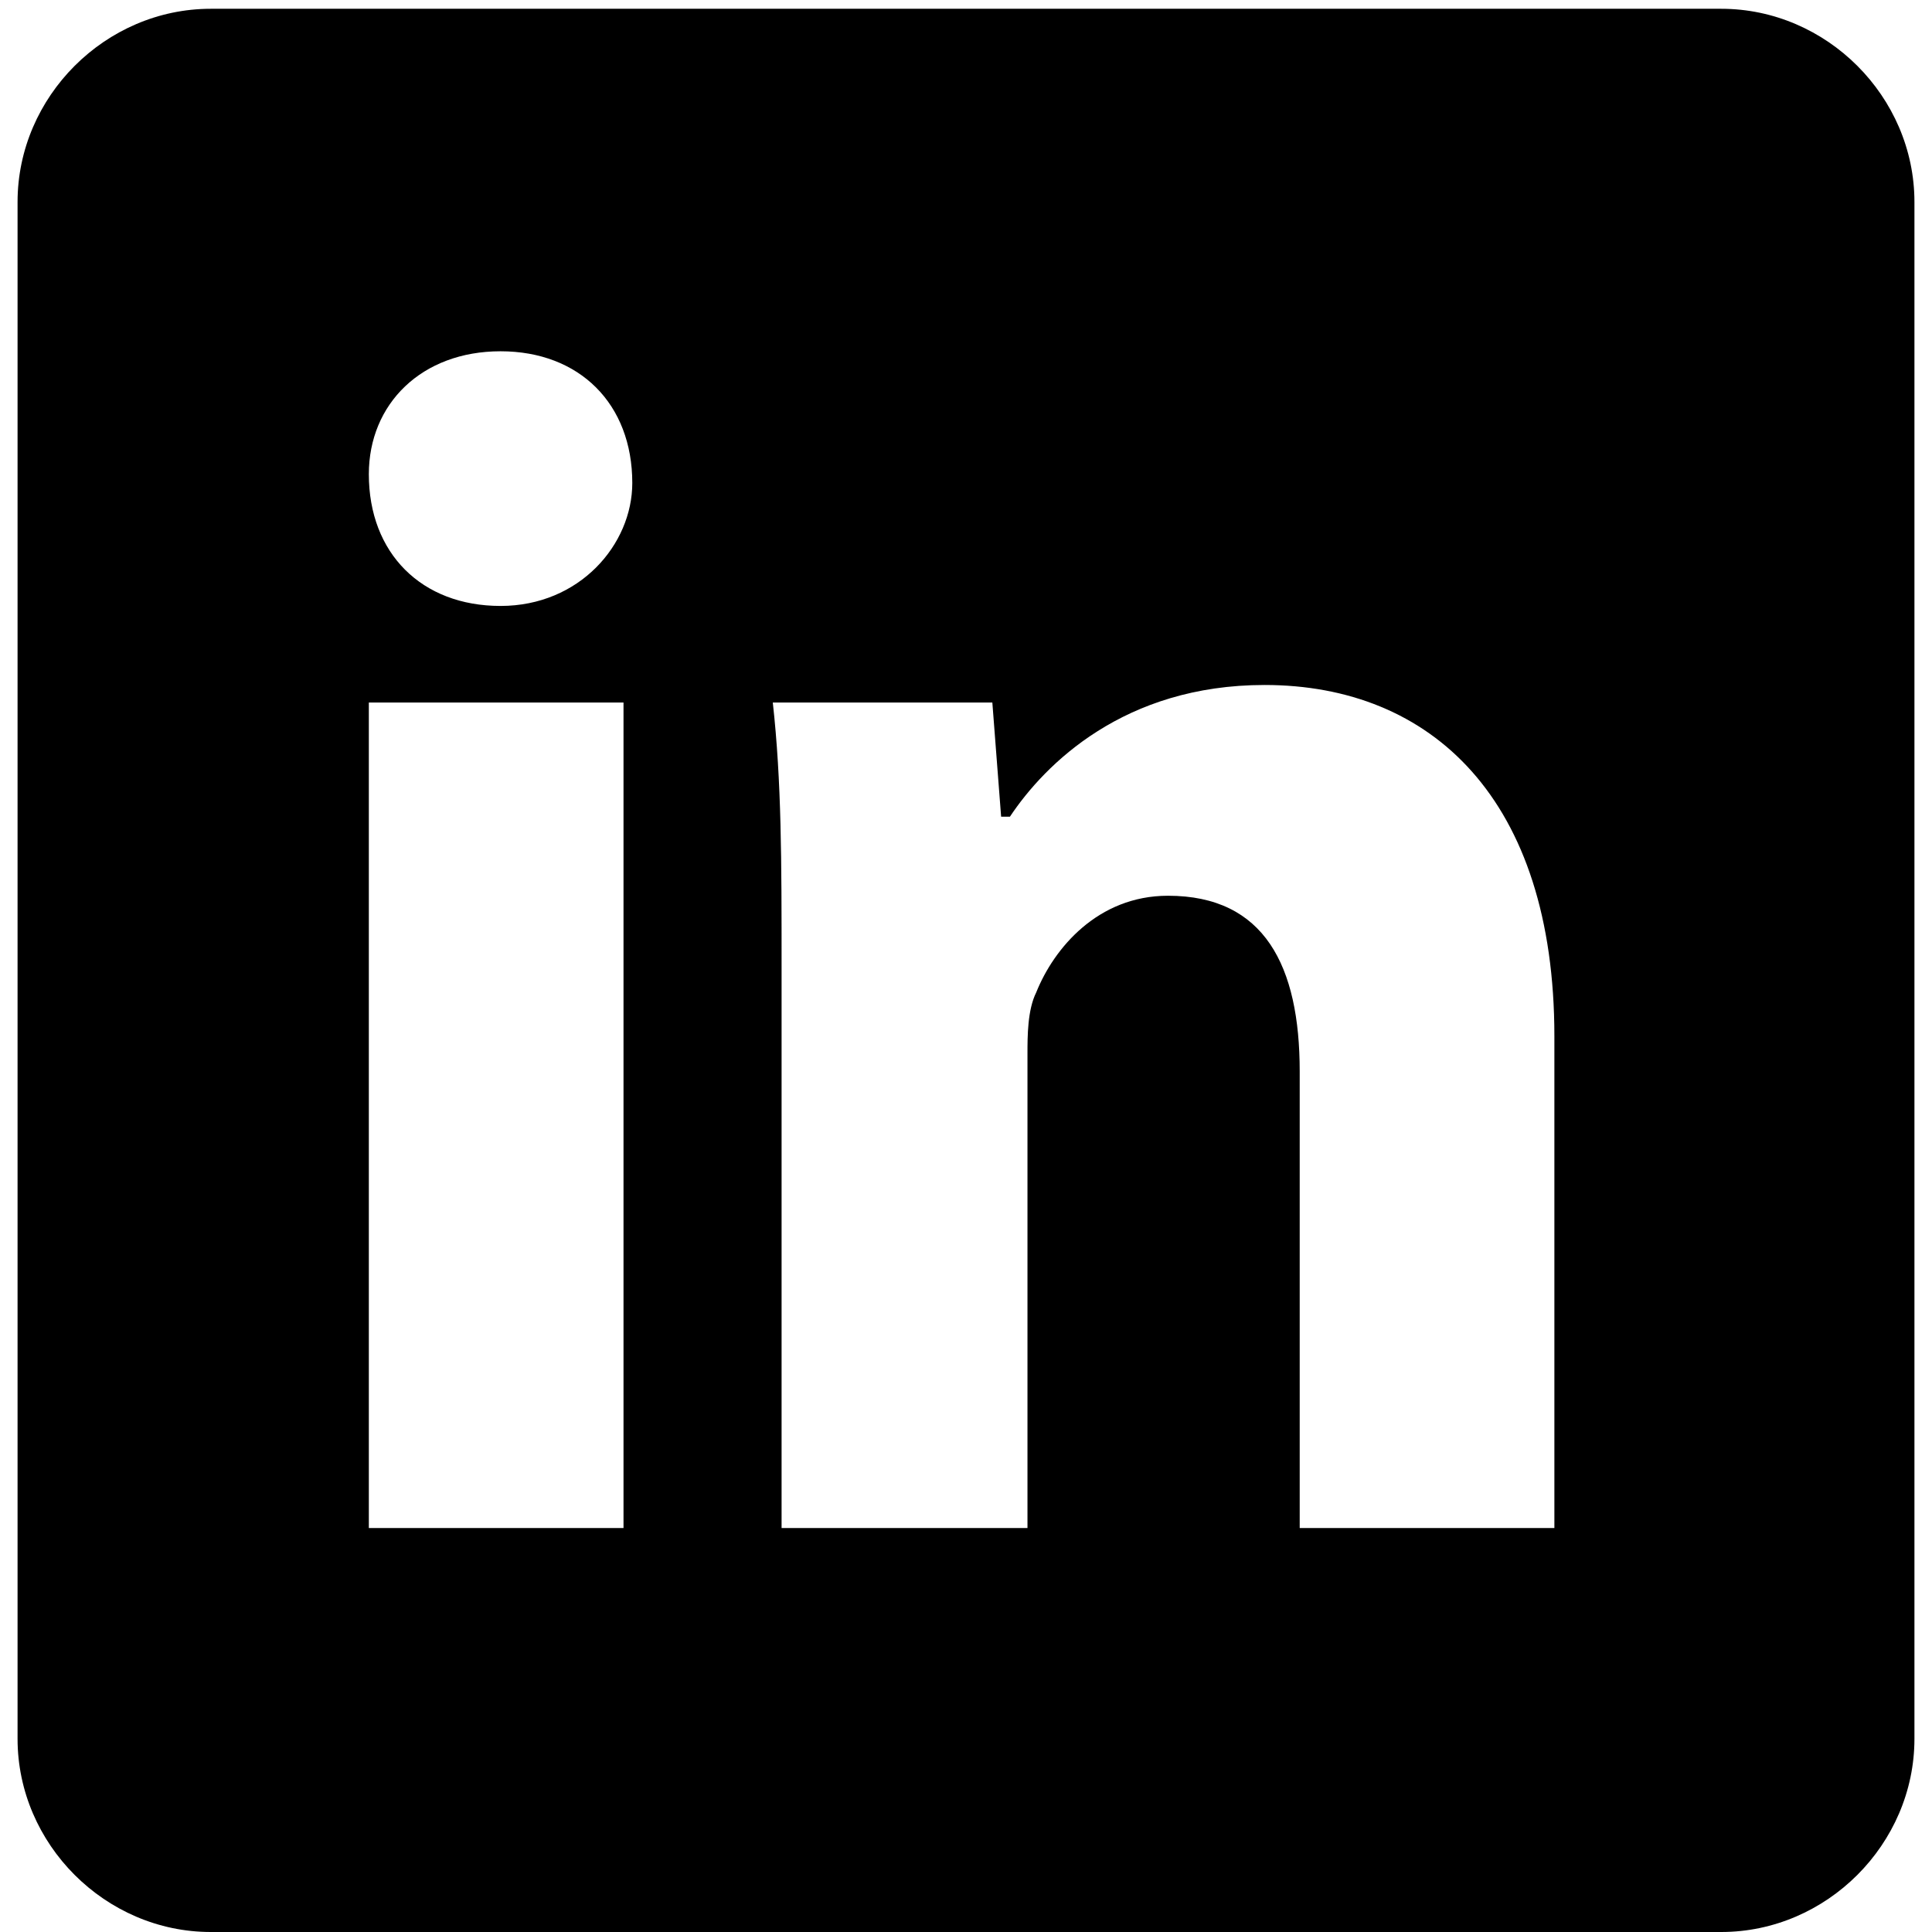
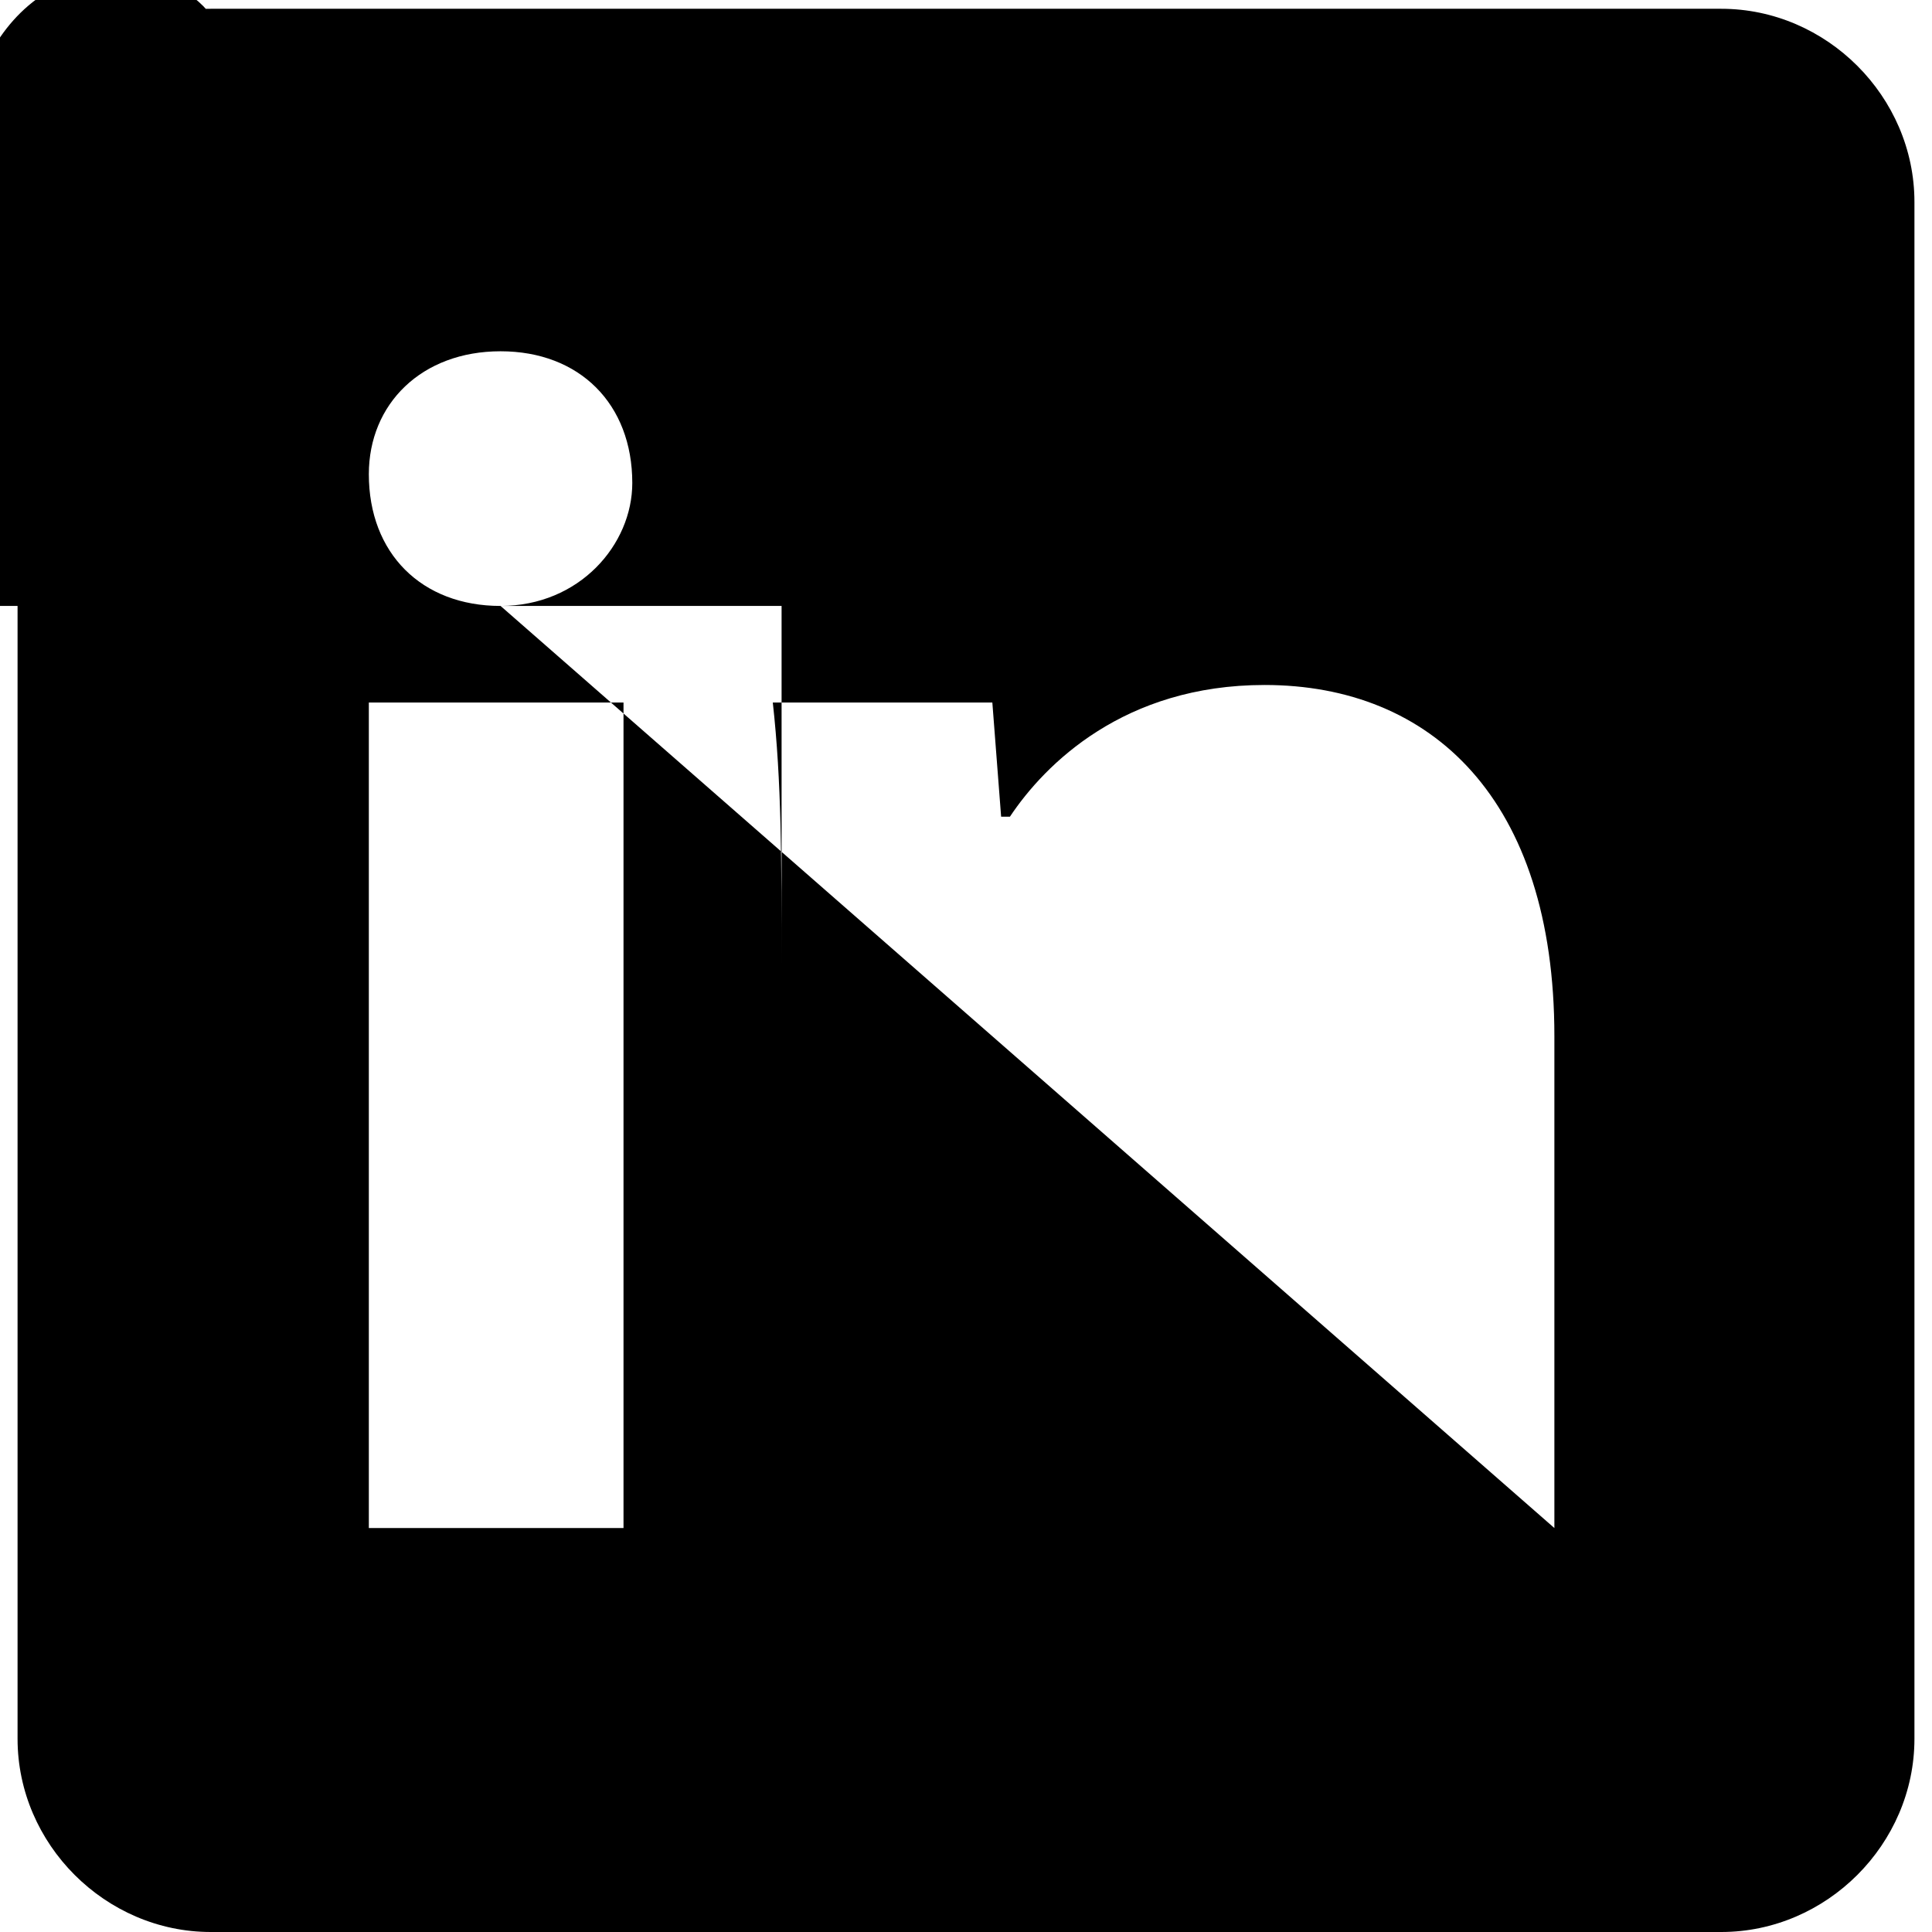
<svg xmlns="http://www.w3.org/2000/svg" version="1.1" id="Logo" x="0px" y="0px" width="22px" height="22px" viewBox="0 0 22 22" style="enable-background:new 0 0 22 22;" xml:space="preserve">
-   <path d="M19.6,0.1H2.4c-1.2,0-2.2,1-2.2,2.2v17.5c0,1.2,1,2.2,2.2,2.2h17.2c1.2,0,2.2-1,2.2-2.2V2.3C21.8,1.1,20.8,0.1,19.6,0.1z M7.1,17.4H4.2V8h2.9V17.4z M5.7,6.9c-0.9,0-1.5-0.6-1.5-1.5C4.2,4.6,4.8,4,5.7,4c0.9,0,1.5,0.6,1.5,1.5C7.2,6.2,6.6,6.9,5.7,6.9z M17.7,17.4h-2.9v-5.2c0-1.2-0.4-2-1.5-2c-0.8,0-1.3,0.6-1.5,1.1c-0.1,0.2-0.1,0.5-0.1,0.7v5.4H8.9V11c0-1.2,0-2.1-0.1-3h2.5 l0.1,1.3h0.1c0.4-0.6,1.3-1.5,2.9-1.5c1.9,0,3.3,1.3,3.3,4V17.4z" />
+   <path d="M19.6,0.1H2.4c-1.2,0-2.2,1-2.2,2.2v17.5c0,1.2,1,2.2,2.2,2.2h17.2c1.2,0,2.2-1,2.2-2.2V2.3C21.8,1.1,20.8,0.1,19.6,0.1z M7.1,17.4H4.2V8h2.9V17.4z M5.7,6.9c-0.9,0-1.5-0.6-1.5-1.5C4.2,4.6,4.8,4,5.7,4c0.9,0,1.5,0.6,1.5,1.5C7.2,6.2,6.6,6.9,5.7,6.9z h-2.9v-5.2c0-1.2-0.4-2-1.5-2c-0.8,0-1.3,0.6-1.5,1.1c-0.1,0.2-0.1,0.5-0.1,0.7v5.4H8.9V11c0-1.2,0-2.1-0.1-3h2.5 l0.1,1.3h0.1c0.4-0.6,1.3-1.5,2.9-1.5c1.9,0,3.3,1.3,3.3,4V17.4z" />
</svg>